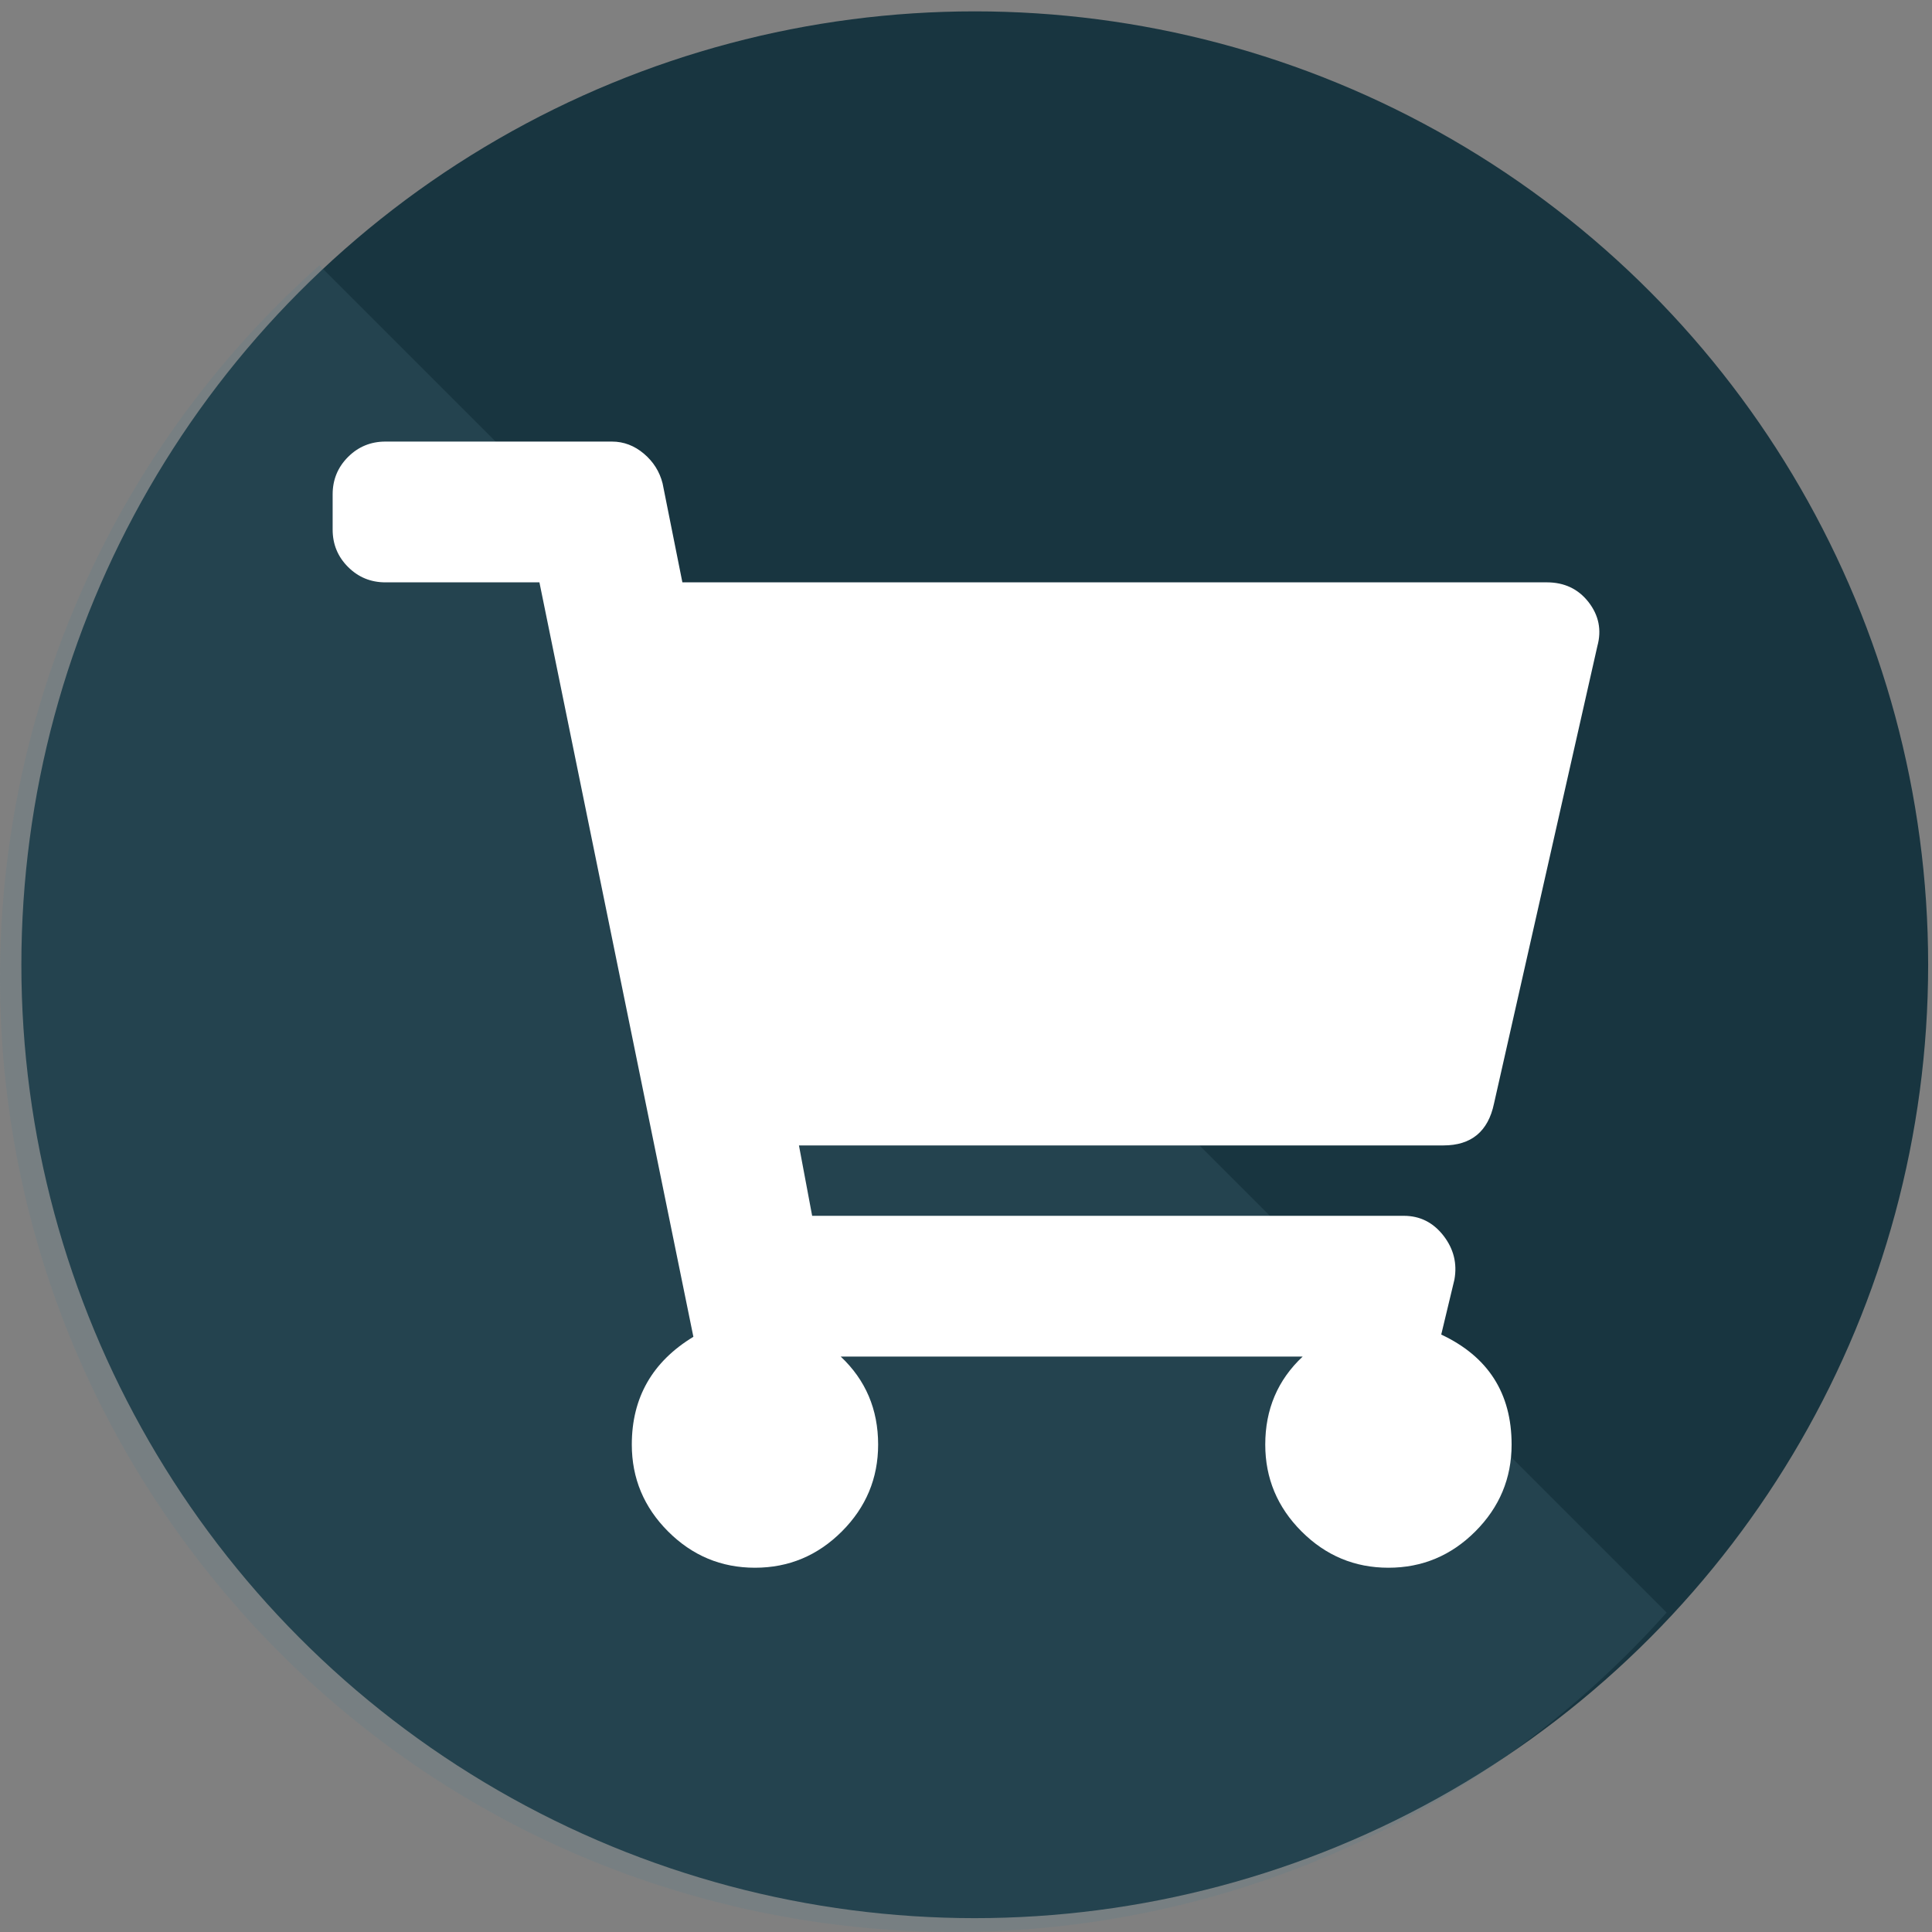
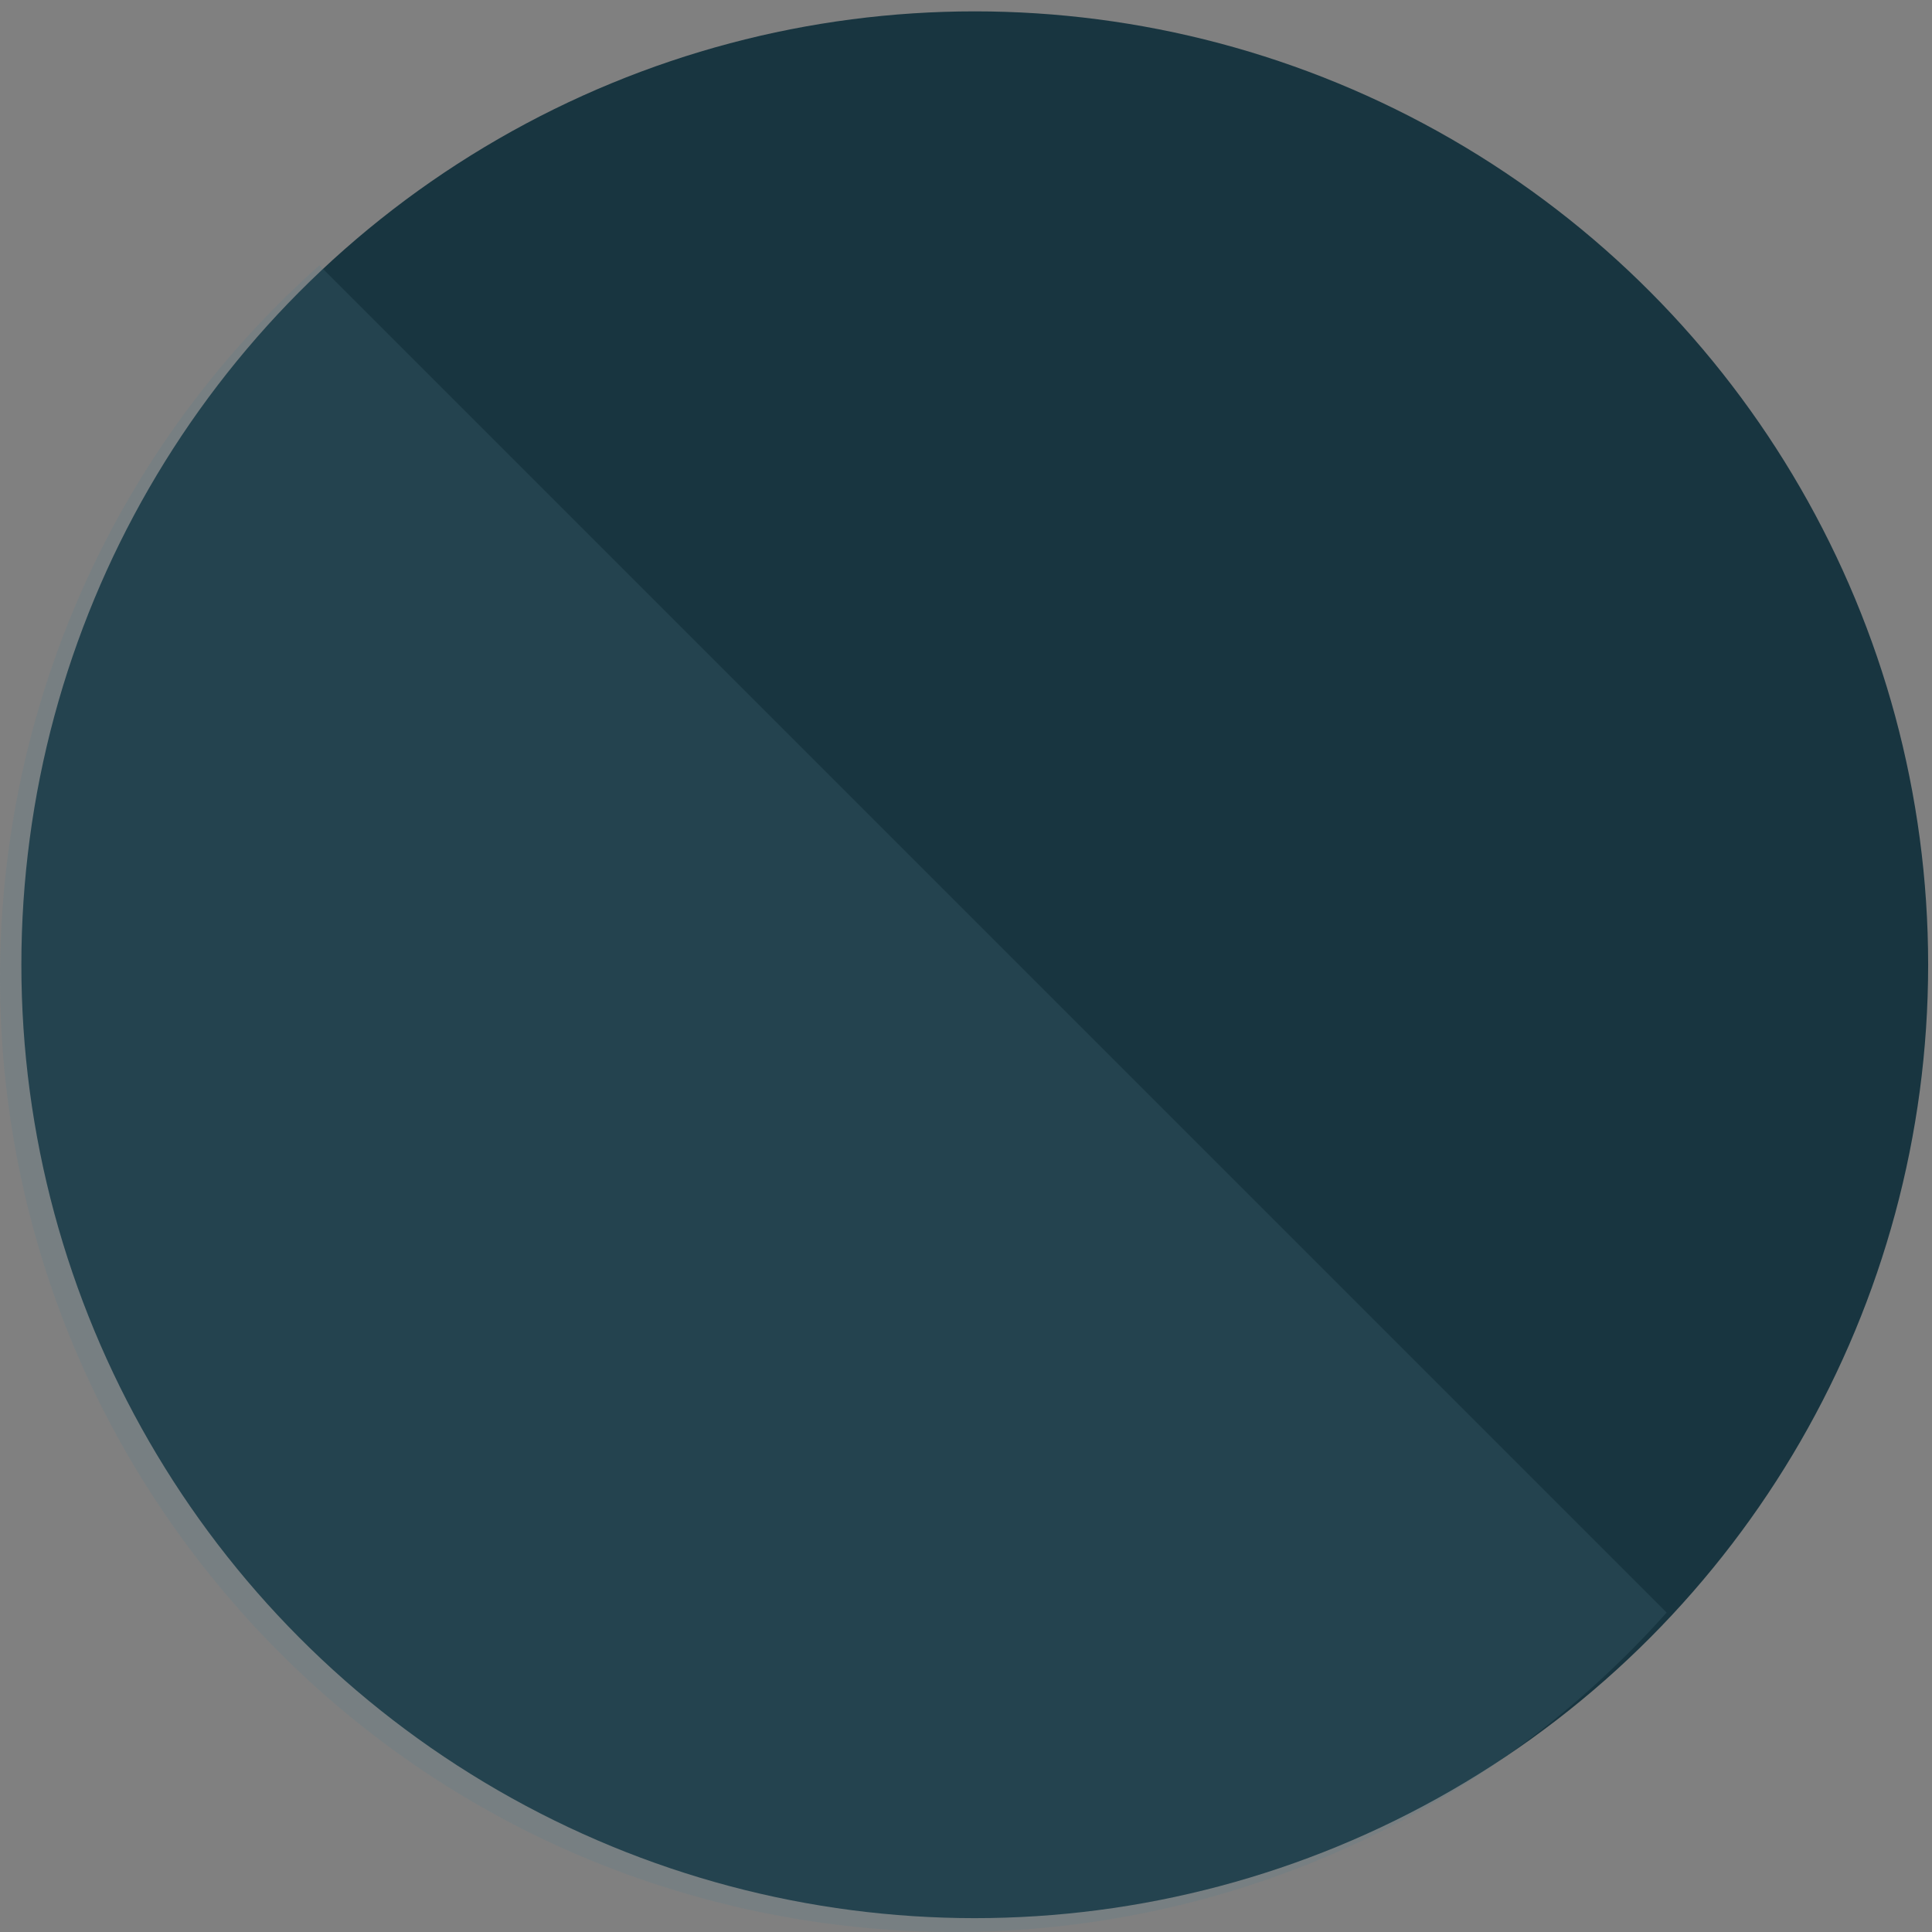
<svg xmlns="http://www.w3.org/2000/svg" version="1.1" id="Layer_1" x="0px" y="0px" width="200px" height="200px" viewBox="0 0 200 200" enable-background="new 0 0 200 200" xml:space="preserve">
  <rect x="0" y="0" width="200" height="200" fill="#808080" stroke="none" />
  <circle fill="#183540" cx="100.907" cy="99.871" r="98.695" />
  <path opacity="0.2" fill="#587E8C" enable-background="new    " d="M33.063,27.468c-40.73,36.295-44.325,98.735-8.03,139.466  s98.736,44.326,139.464,8.031c2.828-2.521,5.512-5.203,8.033-8.031L33.063,27.468z" />
  <g>
-     <path fill="#FFFFFF" d="M154.657,114.248c-0.607,2.885-2.354,4.326-5.236,4.326H82.707l1.367,7.287h61.248   c1.669,0,3.035,0.683,4.1,2.049c1.061,1.365,1.441,2.885,1.139,4.554l-1.365,5.69c4.855,2.279,7.285,6.074,7.285,11.387   c0,3.49-1.252,6.488-3.758,8.994c-2.502,2.504-5.502,3.756-8.992,3.756c-3.494,0-6.489-1.252-8.994-3.756   c-2.504-2.506-3.758-5.504-3.758-8.994c0-3.645,1.287-6.68,3.871-9.107H87.033c2.58,2.43,3.871,5.463,3.871,9.107   c0,3.49-1.251,6.488-3.756,8.994c-2.505,2.504-5.504,3.756-8.994,3.756c-3.493,0-6.488-1.252-8.994-3.756   c-2.503-2.506-3.756-5.504-3.756-8.994c0-4.855,2.125-8.575,6.375-11.156l-15.938-78.1H39.9c-1.518,0-2.81-0.531-3.871-1.594   c-1.063-1.061-1.594-2.352-1.594-3.871v-3.644c0-1.515,0.531-2.807,1.594-3.871c1.061-1.061,2.353-1.593,3.871-1.593h23.452   c1.213,0,2.313,0.419,3.303,1.252c0.984,0.836,1.628,1.86,1.935,3.073l2.05,10.247h89.481c1.822,0,3.263,0.684,4.327,2.049   c1.061,1.367,1.366,2.886,0.911,4.554L154.657,114.248z" />
-   </g>
+     </g>
</svg>